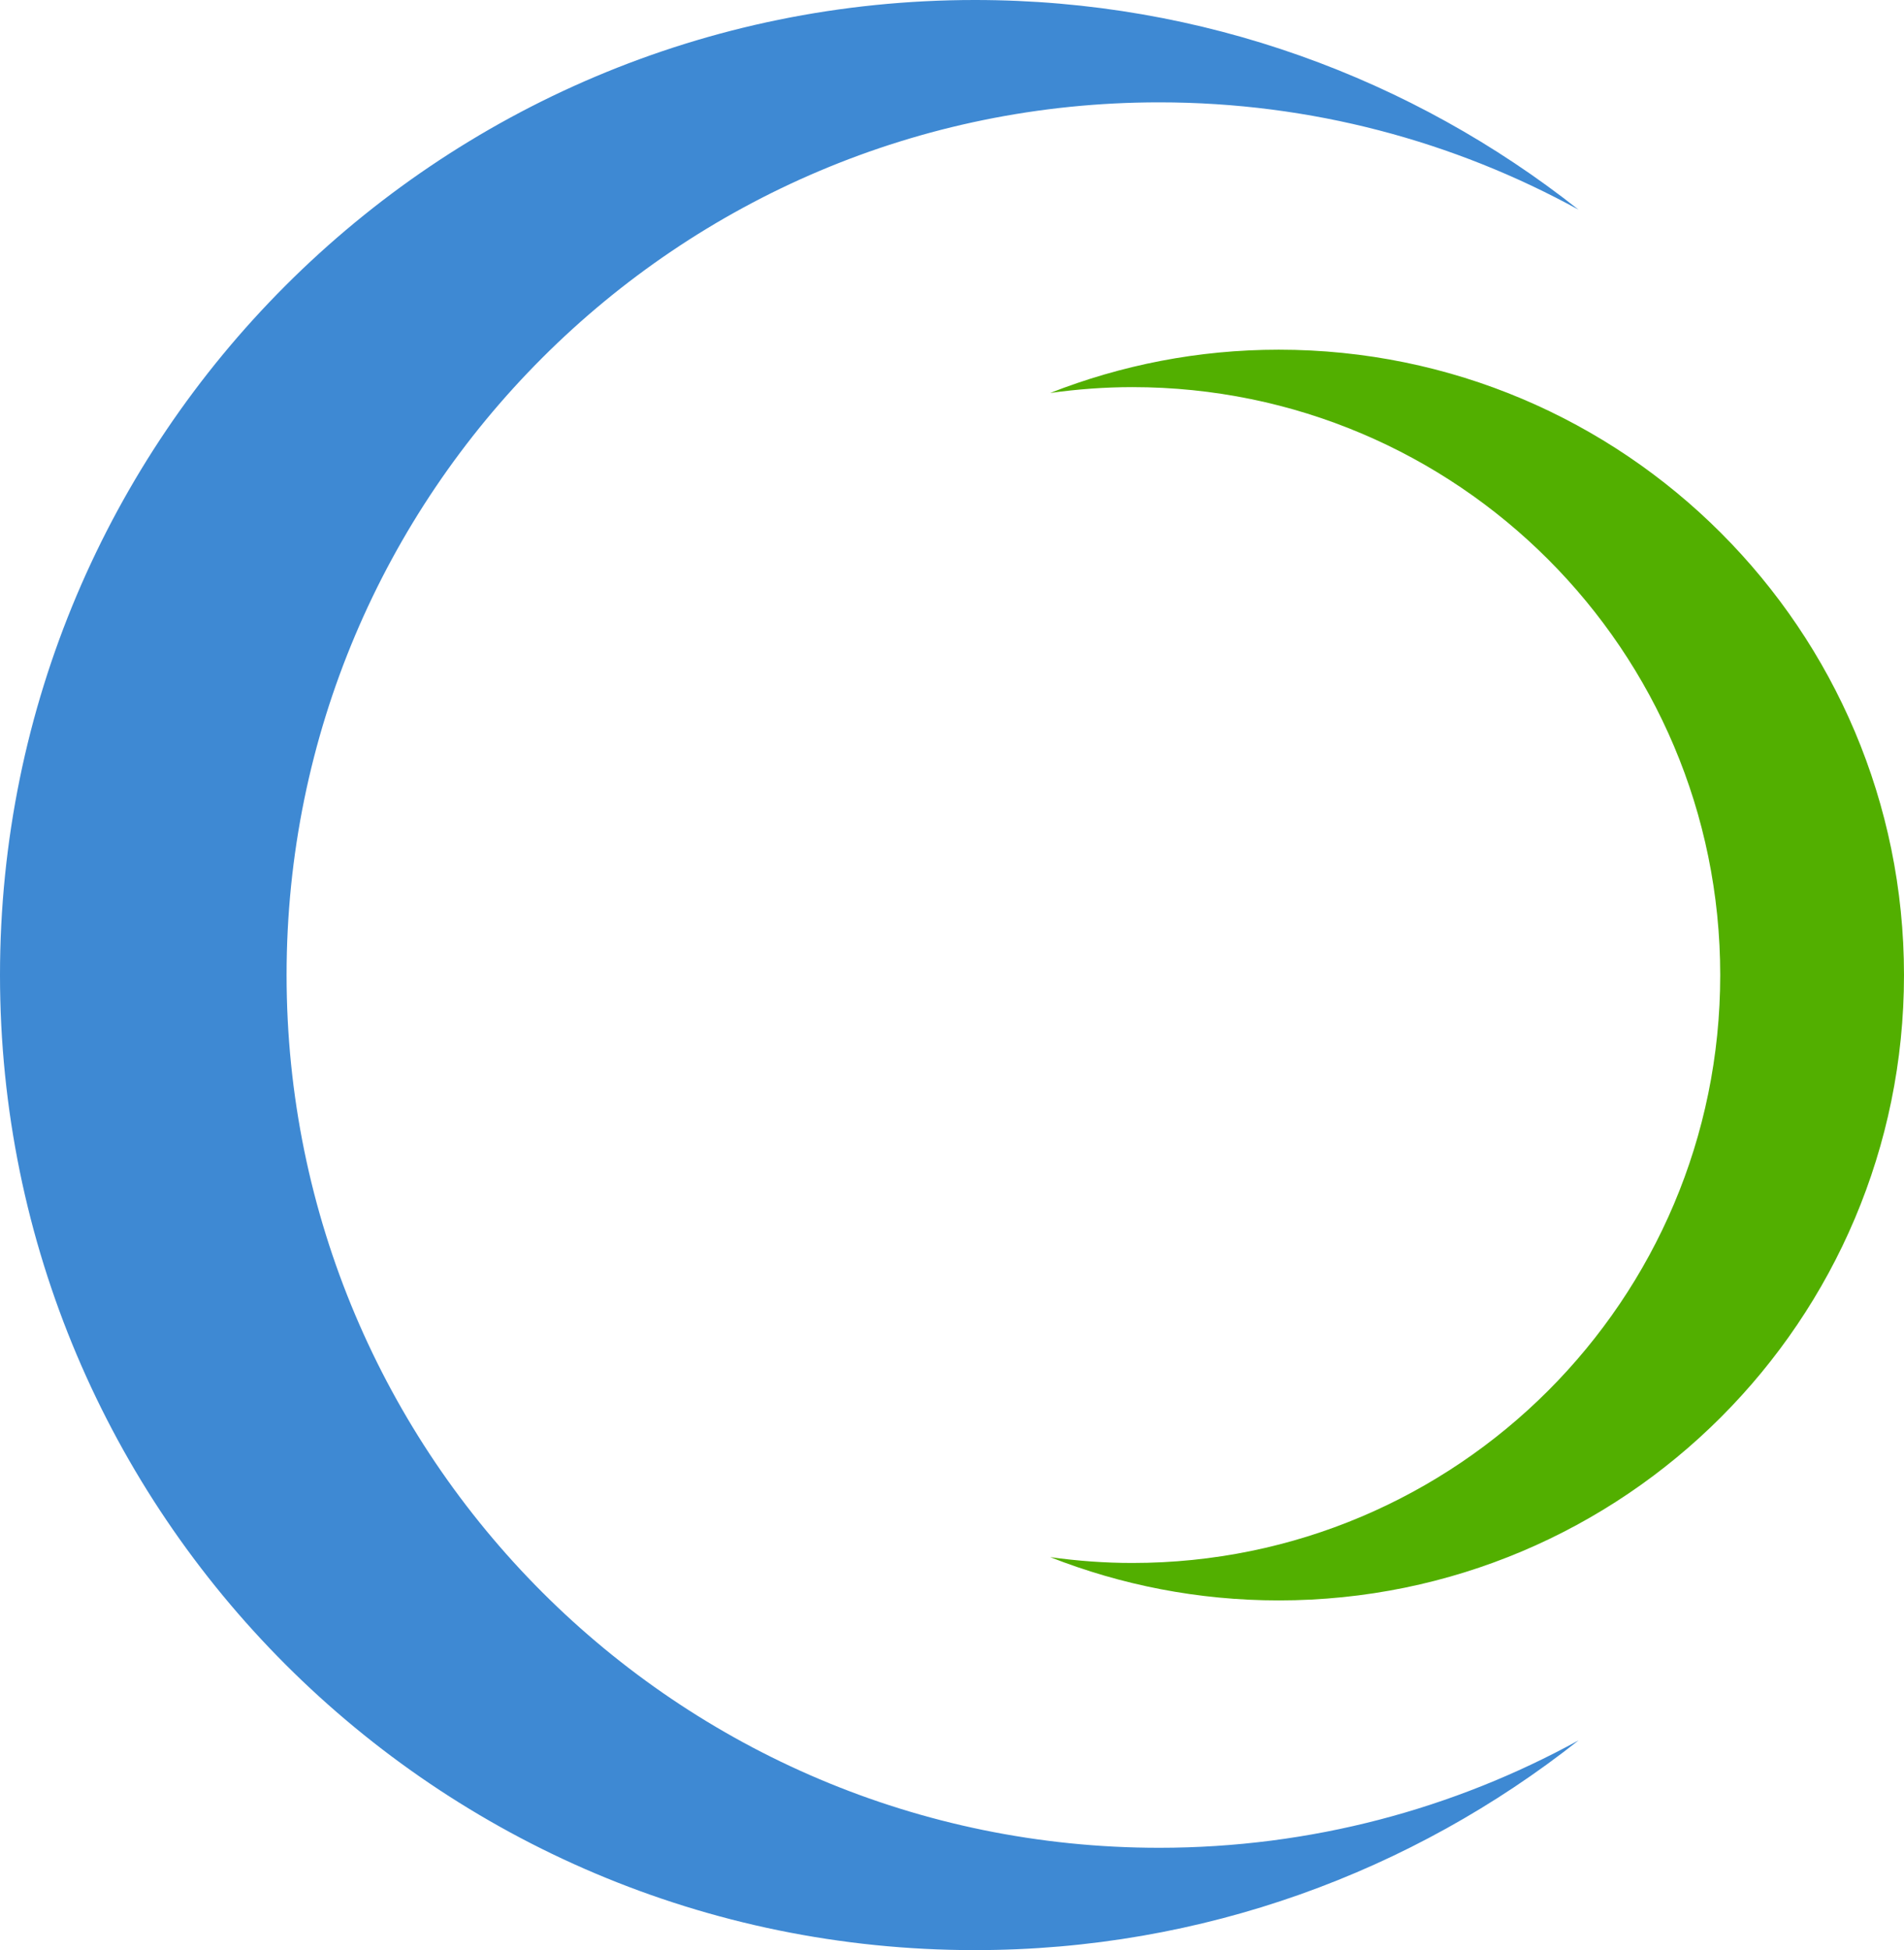
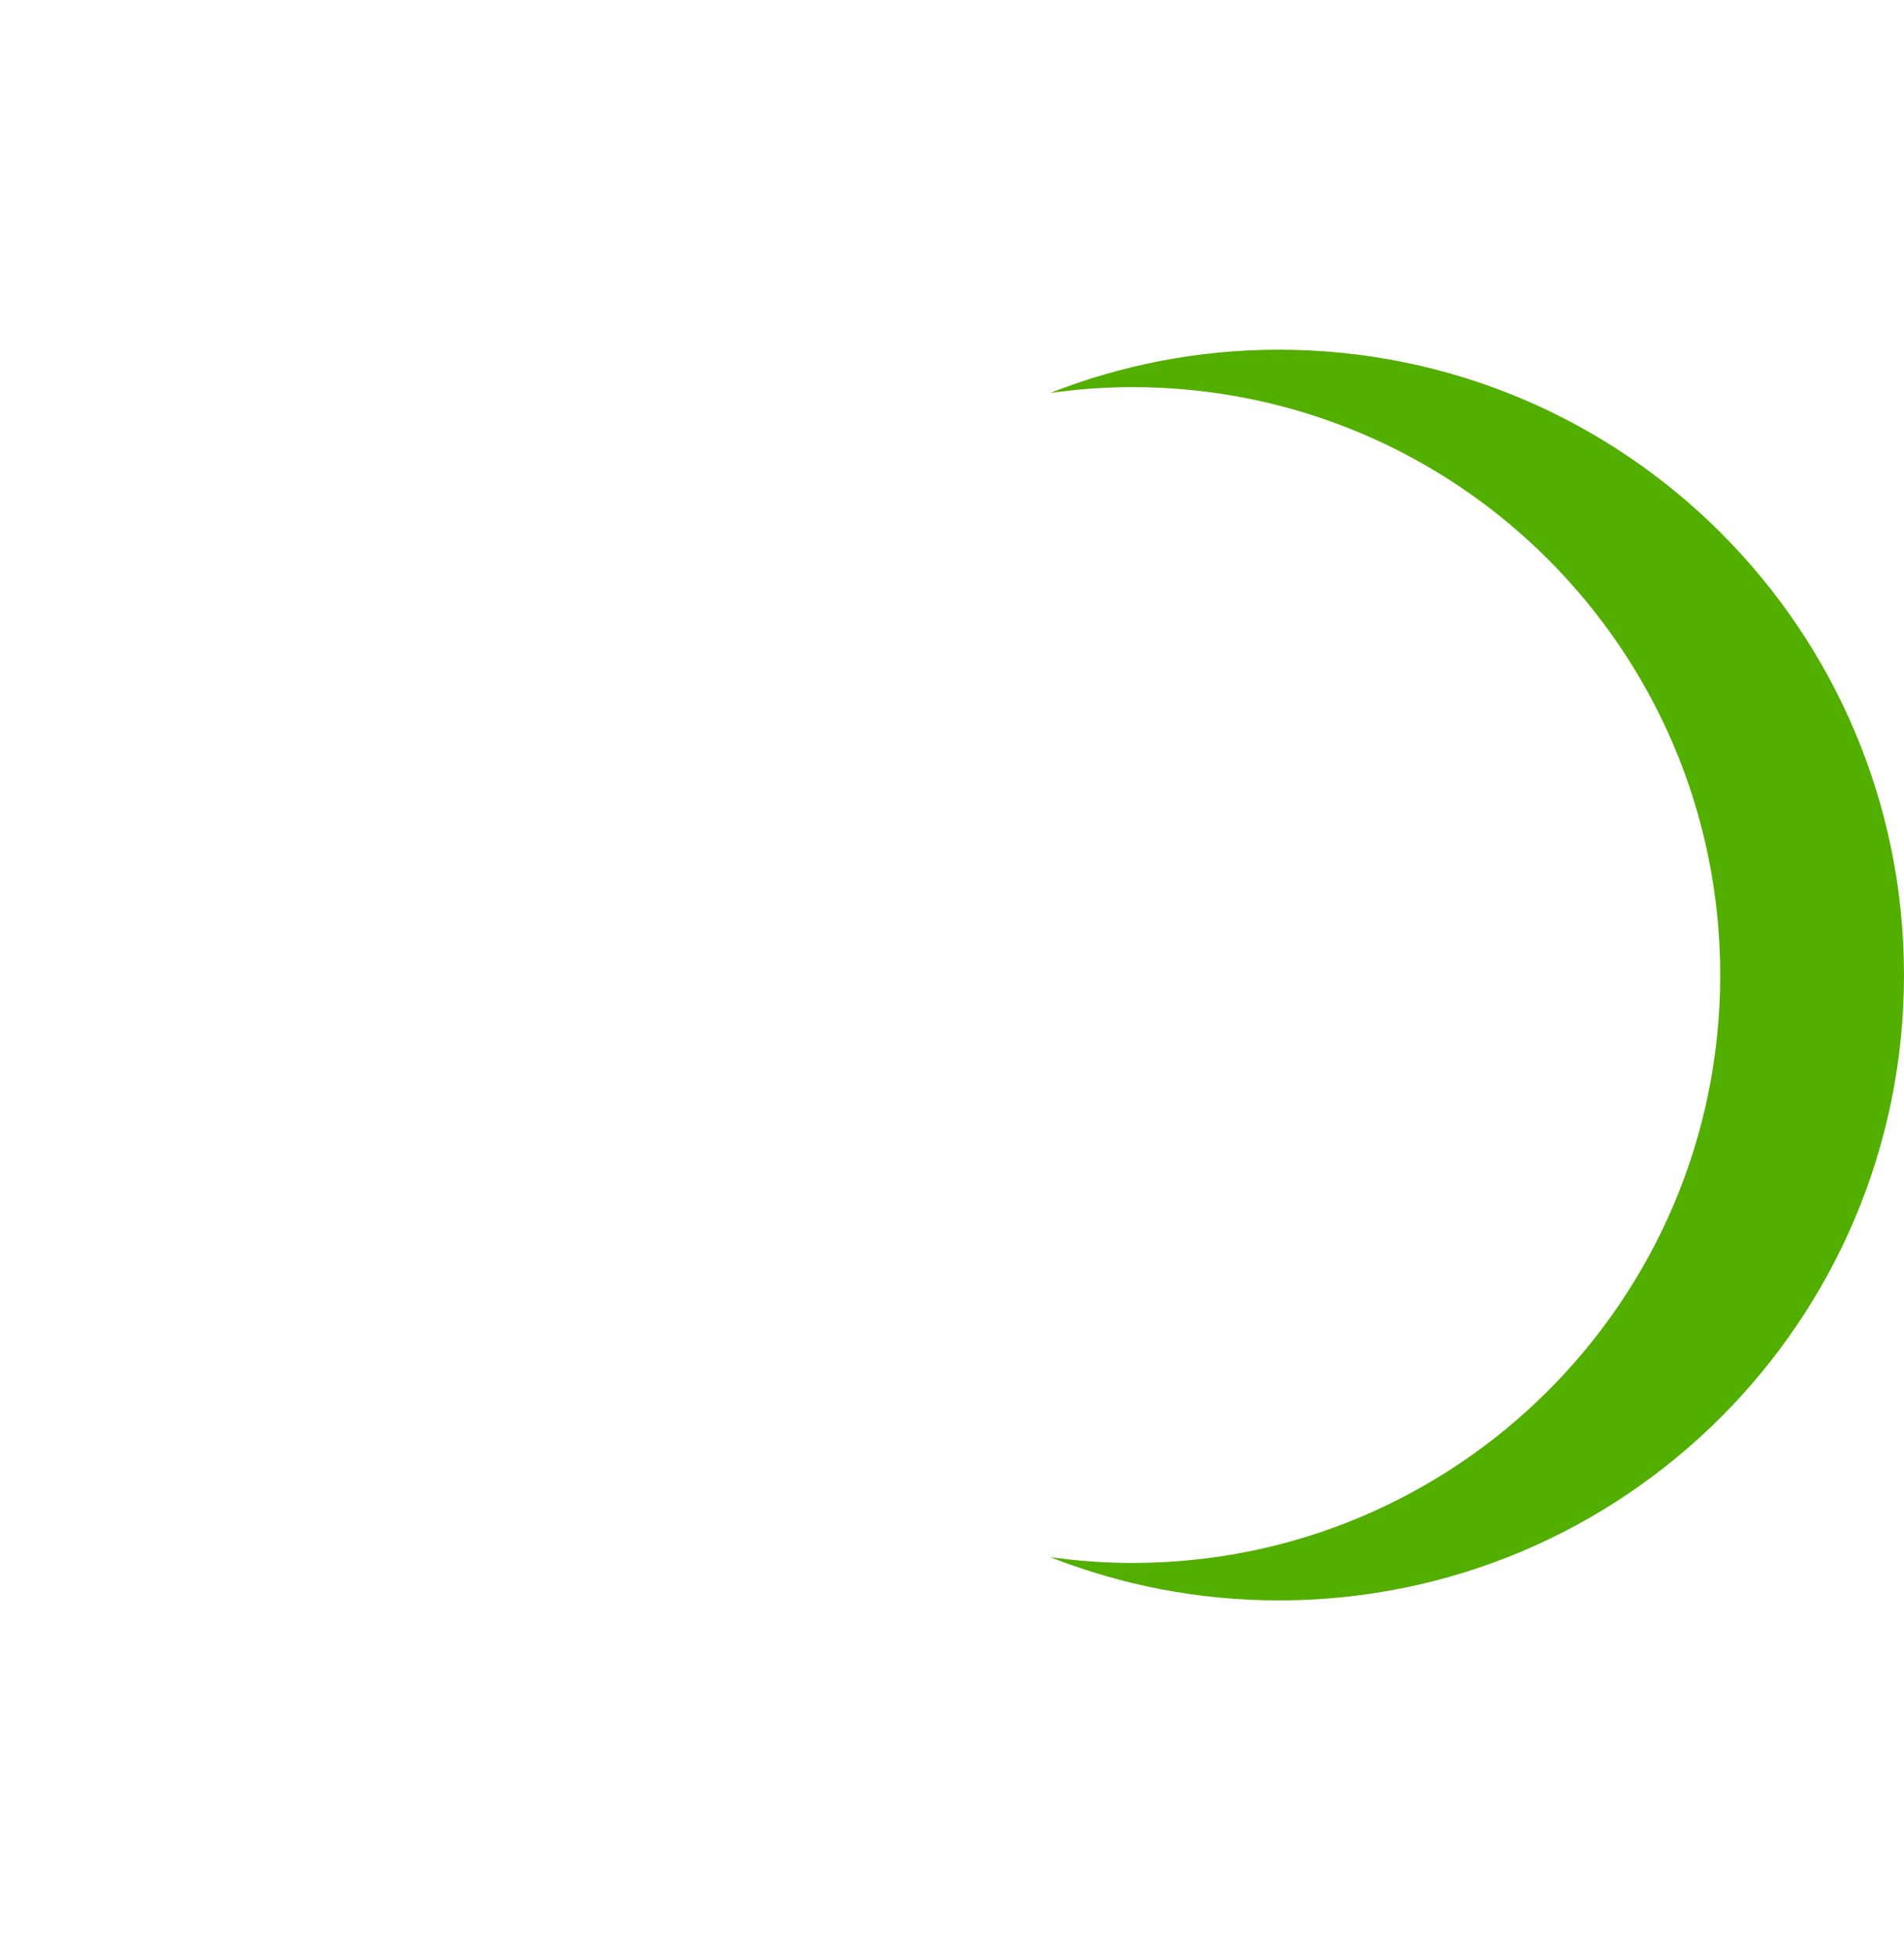
<svg xmlns="http://www.w3.org/2000/svg" xmlns:ns1="http://www.inkscape.org/namespaces/inkscape" xmlns:ns2="http://sodipodi.sourceforge.net/DTD/sodipodi-0.dtd" version="1.1" id="Layer_1" x="0px" y="0px" width="139.075" height="142.422" viewBox="0 0 139.075 142.422" enable-background="new 0 0 595.28 841.89" xml:space="preserve" ns1:version="0.48.4 r9939" ns2:docname="foswiki-logo.svg" ns1:export-filename="/tmp/foswiki-badge.png" ns1:export-xdpi="15.499811" ns1:export-ydpi="15.499811">
  <defs id="defs3000" />
  <ns2:namedview pagecolor="#ffffff" bordercolor="#666666" borderopacity="1" objecttolerance="10" gridtolerance="10" guidetolerance="10" ns1:pageopacity="0" ns1:pageshadow="2" ns1:window-width="1920" ns1:window-height="1132" id="namedview2998" showgrid="false" ns1:zoom="1" ns1:cx="114.12796" ns1:cy="-111.75762" ns1:window-x="-2" ns1:window-y="-3" ns1:window-maximized="1" ns1:current-layer="Layer_1" ns1:showpageshadow="false" showborder="false" fit-margin-top="0" fit-margin-left="0" fit-margin-right="0" fit-margin-bottom="0" borderlayer="false" />
  <g id="g2990" ns1:export-xdpi="31.596235" ns1:export-ydpi="31.596235" ns1:export-filename="/home/micha/pictures/foswiki/text2996.png" transform="translate(-67.442,-295.334)" />
  <g id="g3910" transform="translate(-1.157,-1.305)">
    <g transform="translate(-62.159,-294.029)" ns1:export-ydpi="31.596235" ns1:export-xdpi="31.596235" ns1:export-filename="/home/micha/pictures/foswiki/text2996.png" id="g2986">
-       <path style="fill:#3e89d3" ns1:connector-curvature="0" id="path2988" d="m 84.249,366.542 c 0,-35.198 28.535,-63.733 63.733,-63.733 11.109,0 21.55,2.848 30.641,7.842 -12.129,-9.583 -27.438,-15.317 -44.097,-15.317 -39.328,0 -71.21,31.88 -71.21,71.209 0,39.329 31.882,71.213 71.21,71.213 16.658,0 31.968,-5.736 44.097,-15.32 -9.095,4.994 -19.531,7.846 -30.641,7.846 -35.198,-10e-4 -63.733,-28.539 -63.733,-63.74 z" />
-     </g>
+       </g>
    <path style="fill:#52af00" ns1:connector-curvature="0" id="path2992" d="m 156.72,320.874 c -5.894,0 -11.521,1.129 -16.695,3.161 1.966,-0.273 3.963,-0.427 6.004,-0.427 23.716,0 42.938,19.224 42.938,42.938 0,23.715 -19.223,42.936 -42.938,42.936 -2.041,0 -4.036,-0.153 -6.001,-0.425 5.171,2.033 10.799,3.16 16.692,3.16 25.227,0 45.671,-20.446 45.671,-45.671 0,-25.223 -20.445,-45.672 -45.671,-45.672 z" transform="translate(-62.159,-294.03)" />
  </g>
</svg>